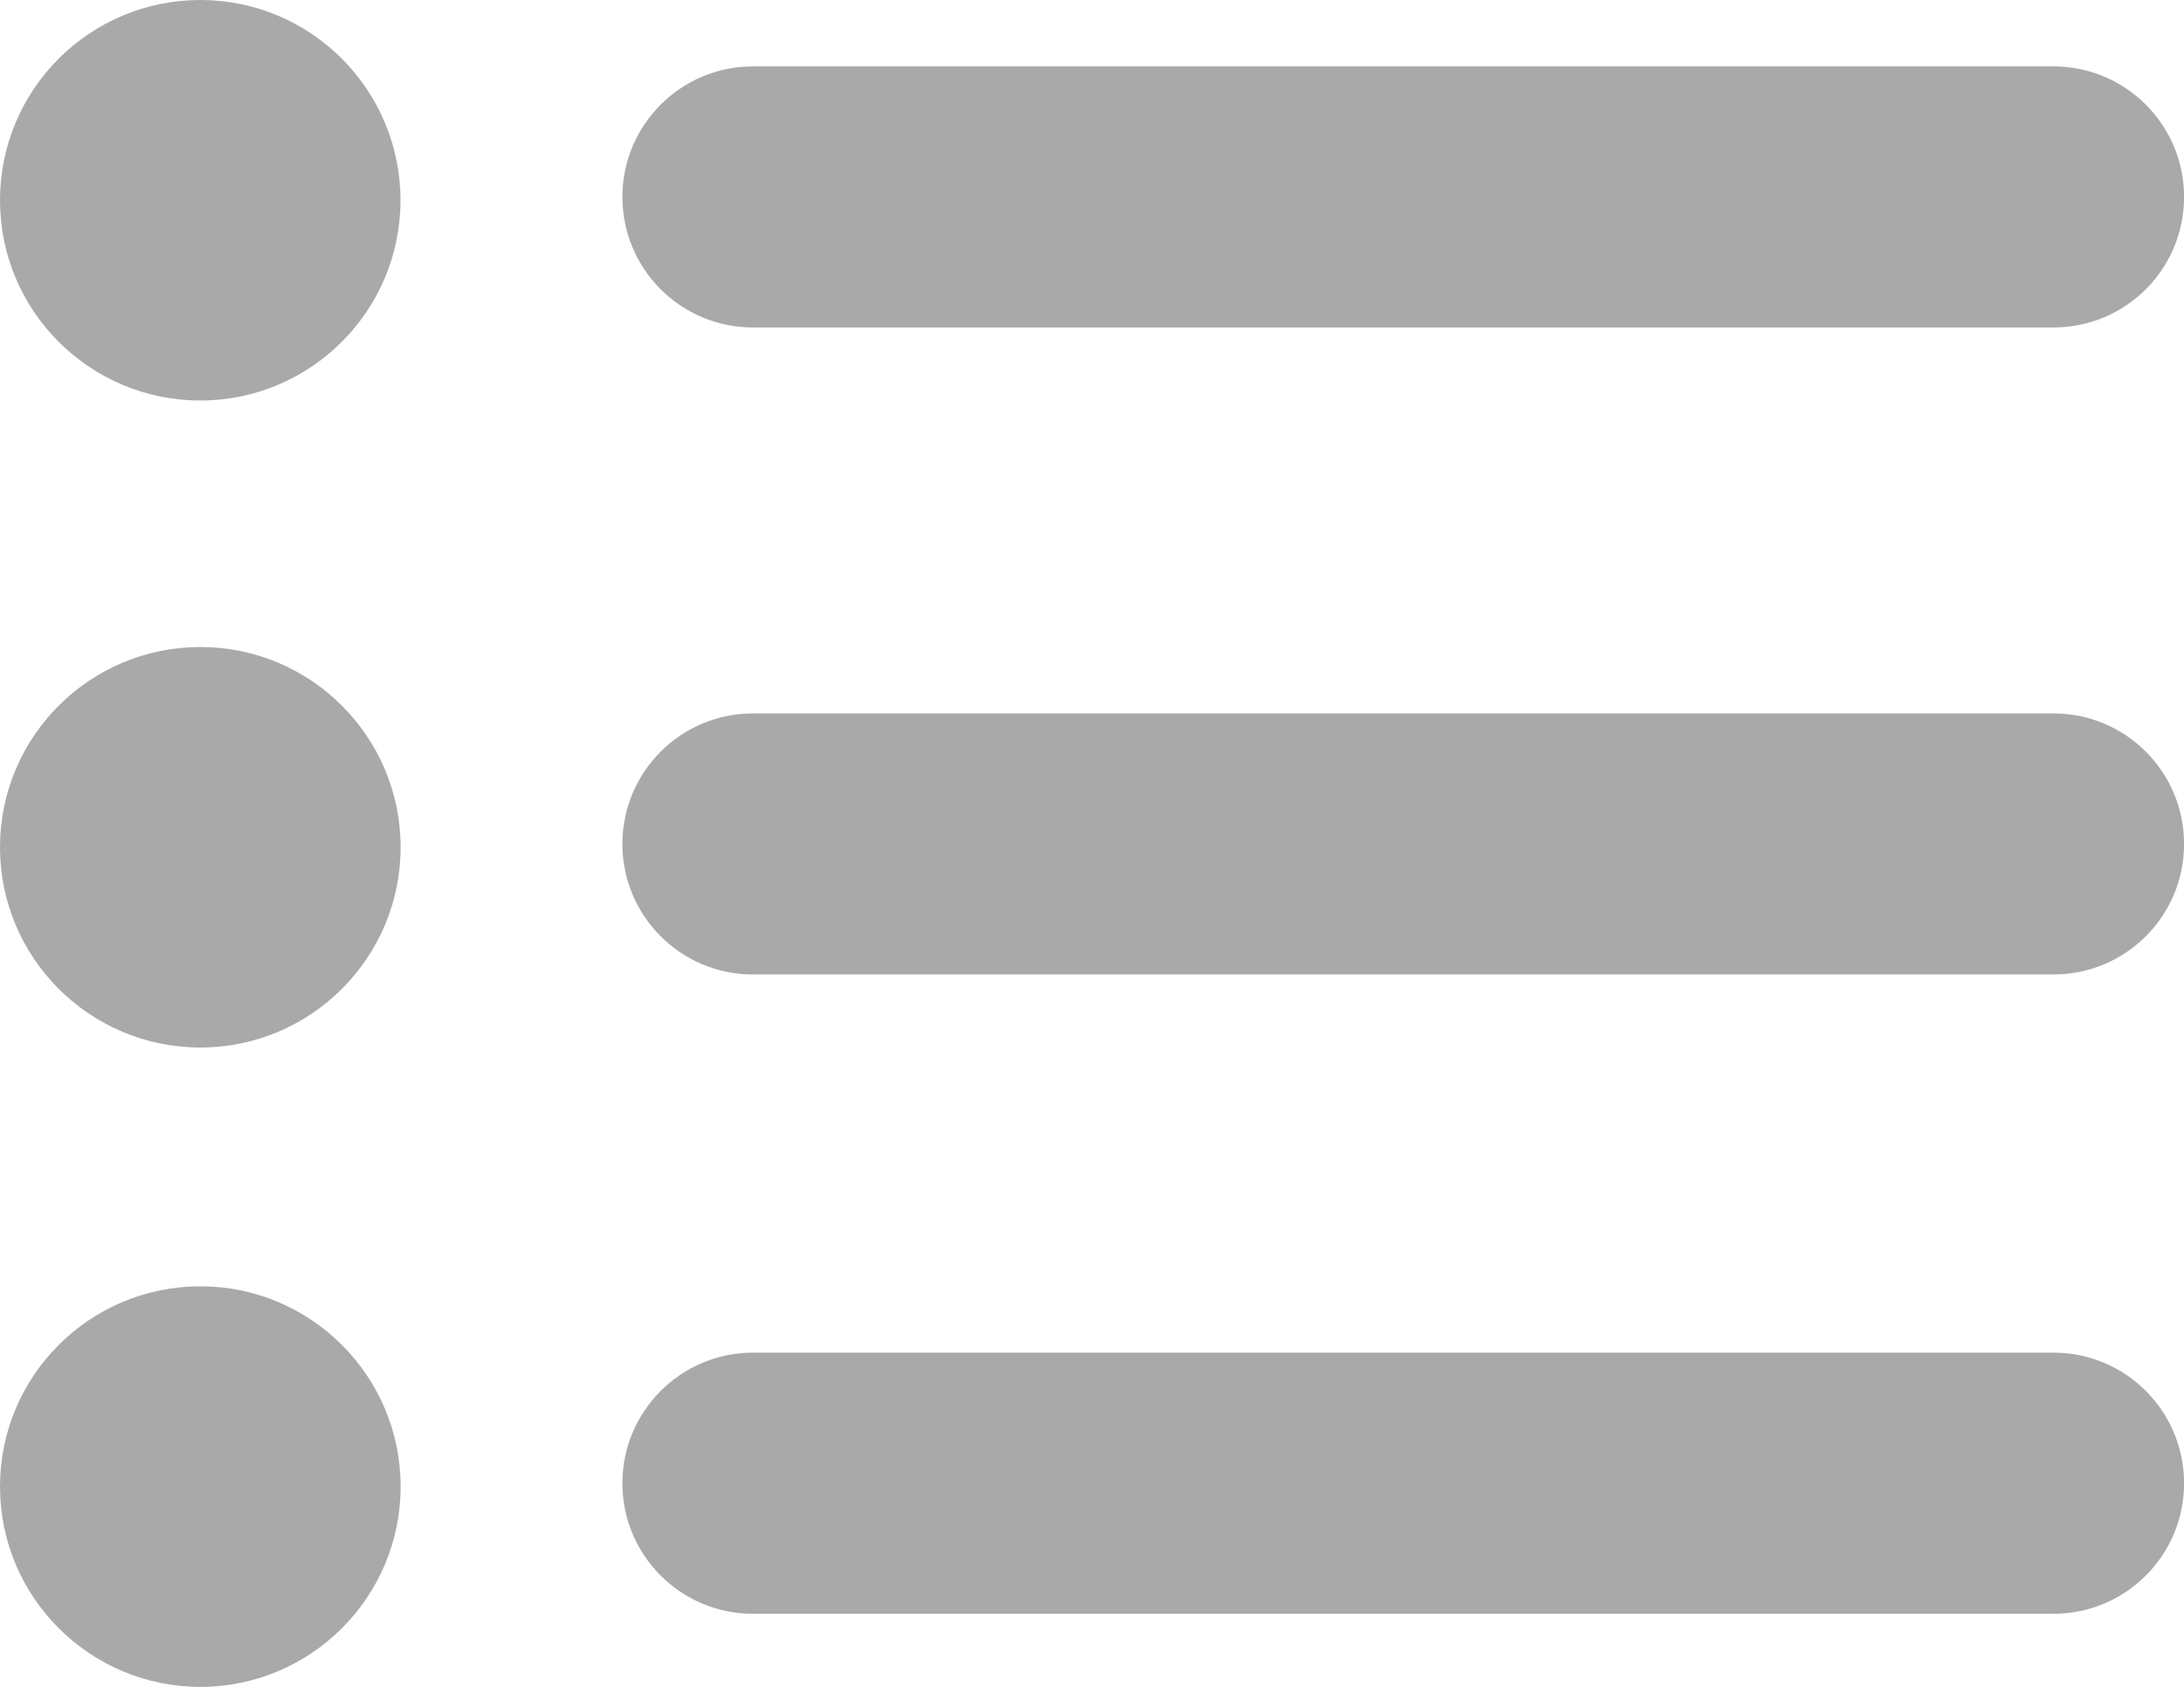
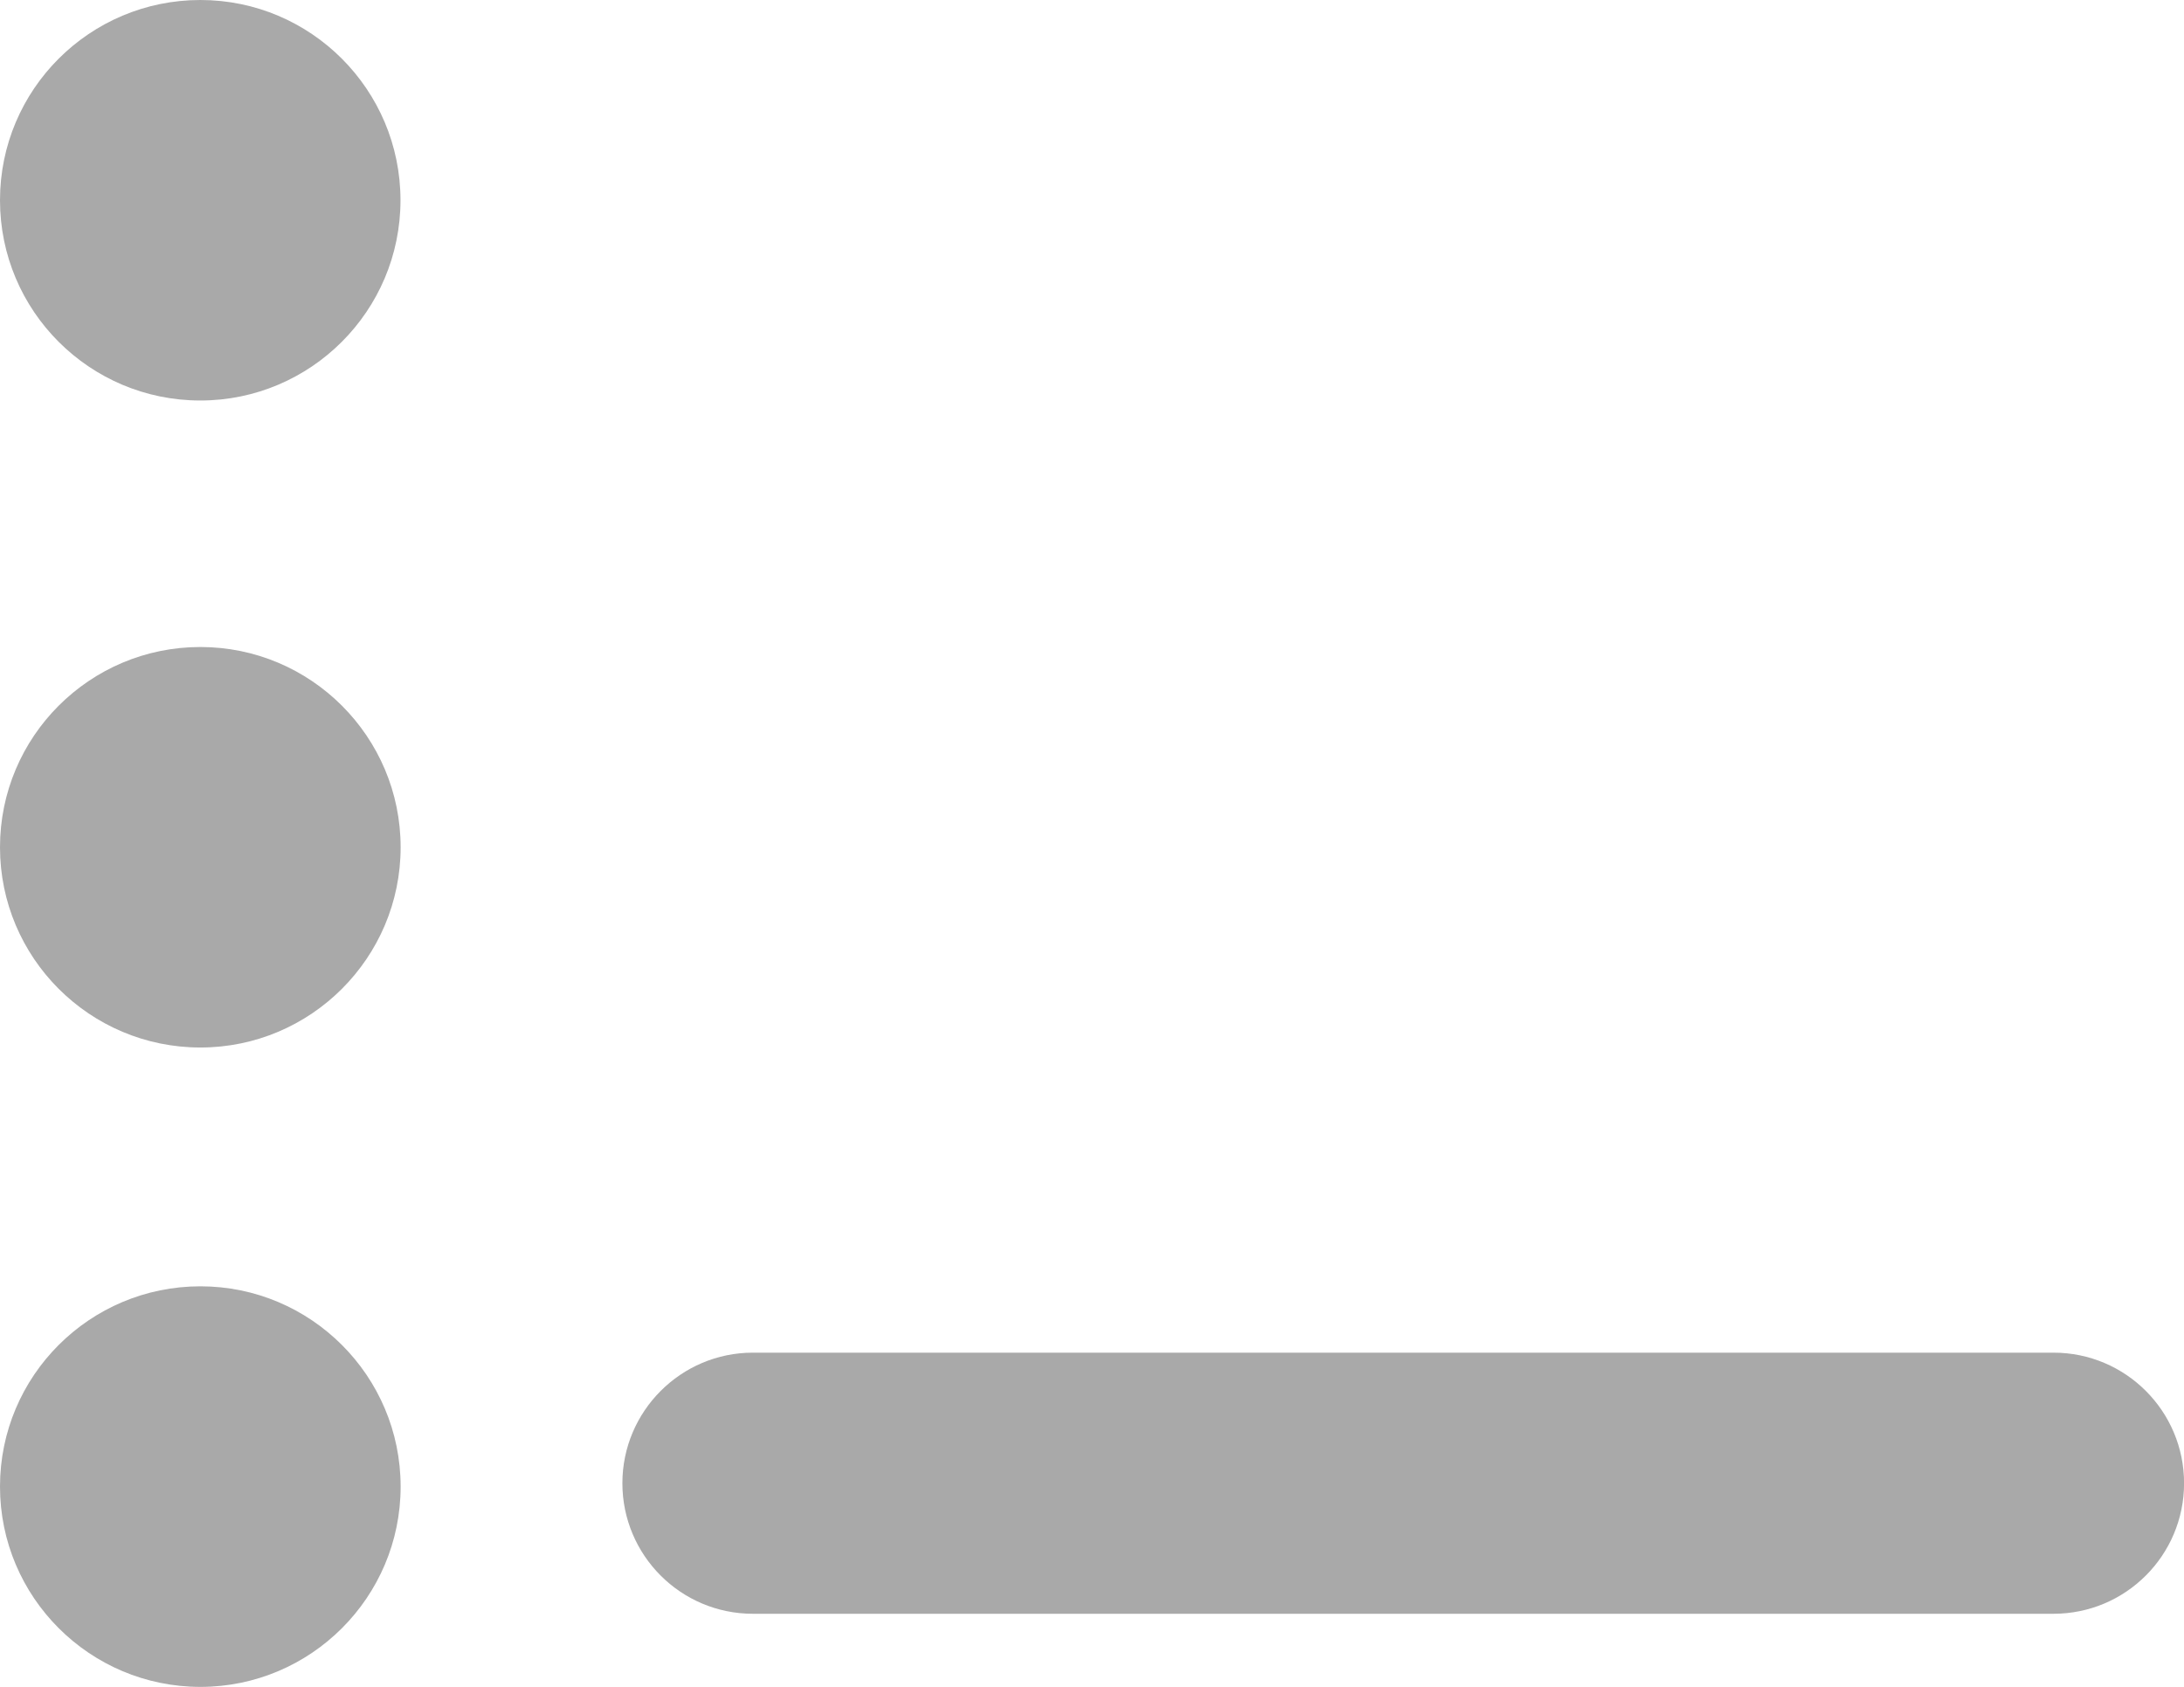
<svg xmlns="http://www.w3.org/2000/svg" version="1.1" id="레이어_1" x="0px" y="0px" width="30.648px" height="23.67px" viewBox="0 0 30.648 23.67" enable-background="new 0 0 30.648 23.67" xml:space="preserve">
  <g>
-     <path fill="#a9a9a9" d="M10.565,0.932h18.252c1.013,0,1.832,0.821,1.832,1.832c0,1.011-0.819,1.831-1.832,1.831H10.565   c-1.011,0-1.831-0.82-1.831-1.831C8.734,1.753,9.555,0.932,10.565,0.932z" />
    <path fill="#a9a9a9" d="M2.812,0C4.361,0,5.62,1.258,5.62,2.81c0,1.552-1.26,2.81-2.809,2.81C1.259,5.62,0,4.362,0,2.81   C0,1.258,1.259,0,2.812,0z" />
-     <path fill="#a9a9a9" d="M10.565,10.011h18.252c1.013,0,1.832,0.821,1.832,1.832c0,1.01-0.819,1.831-1.832,1.831H10.565   c-1.011,0-1.831-0.821-1.831-1.831C8.734,10.832,9.555,10.011,10.565,10.011z" />
    <path fill="#a9a9a9" d="M2.812,9.079c1.55,0,2.81,1.259,2.81,2.81s-1.26,2.81-2.81,2.81C1.259,14.699,0,13.44,0,11.889   S1.259,9.079,2.812,9.079z" />
    <path fill="#a9a9a9" d="M10.565,18.981h18.252c1.013,0,1.832,0.822,1.832,1.832c0,1.011-0.819,1.832-1.832,1.832H10.565   c-1.011,0-1.831-0.821-1.831-1.832C8.734,19.804,9.555,18.981,10.565,18.981z" />
    <path fill="#a9a9a9" d="M2.812,18.05c1.55,0,2.81,1.258,2.81,2.811c0,1.551-1.26,2.81-2.81,2.81C1.259,23.67,0,22.411,0,20.86   C0,19.308,1.259,18.05,2.812,18.05z" />
  </g>
</svg>